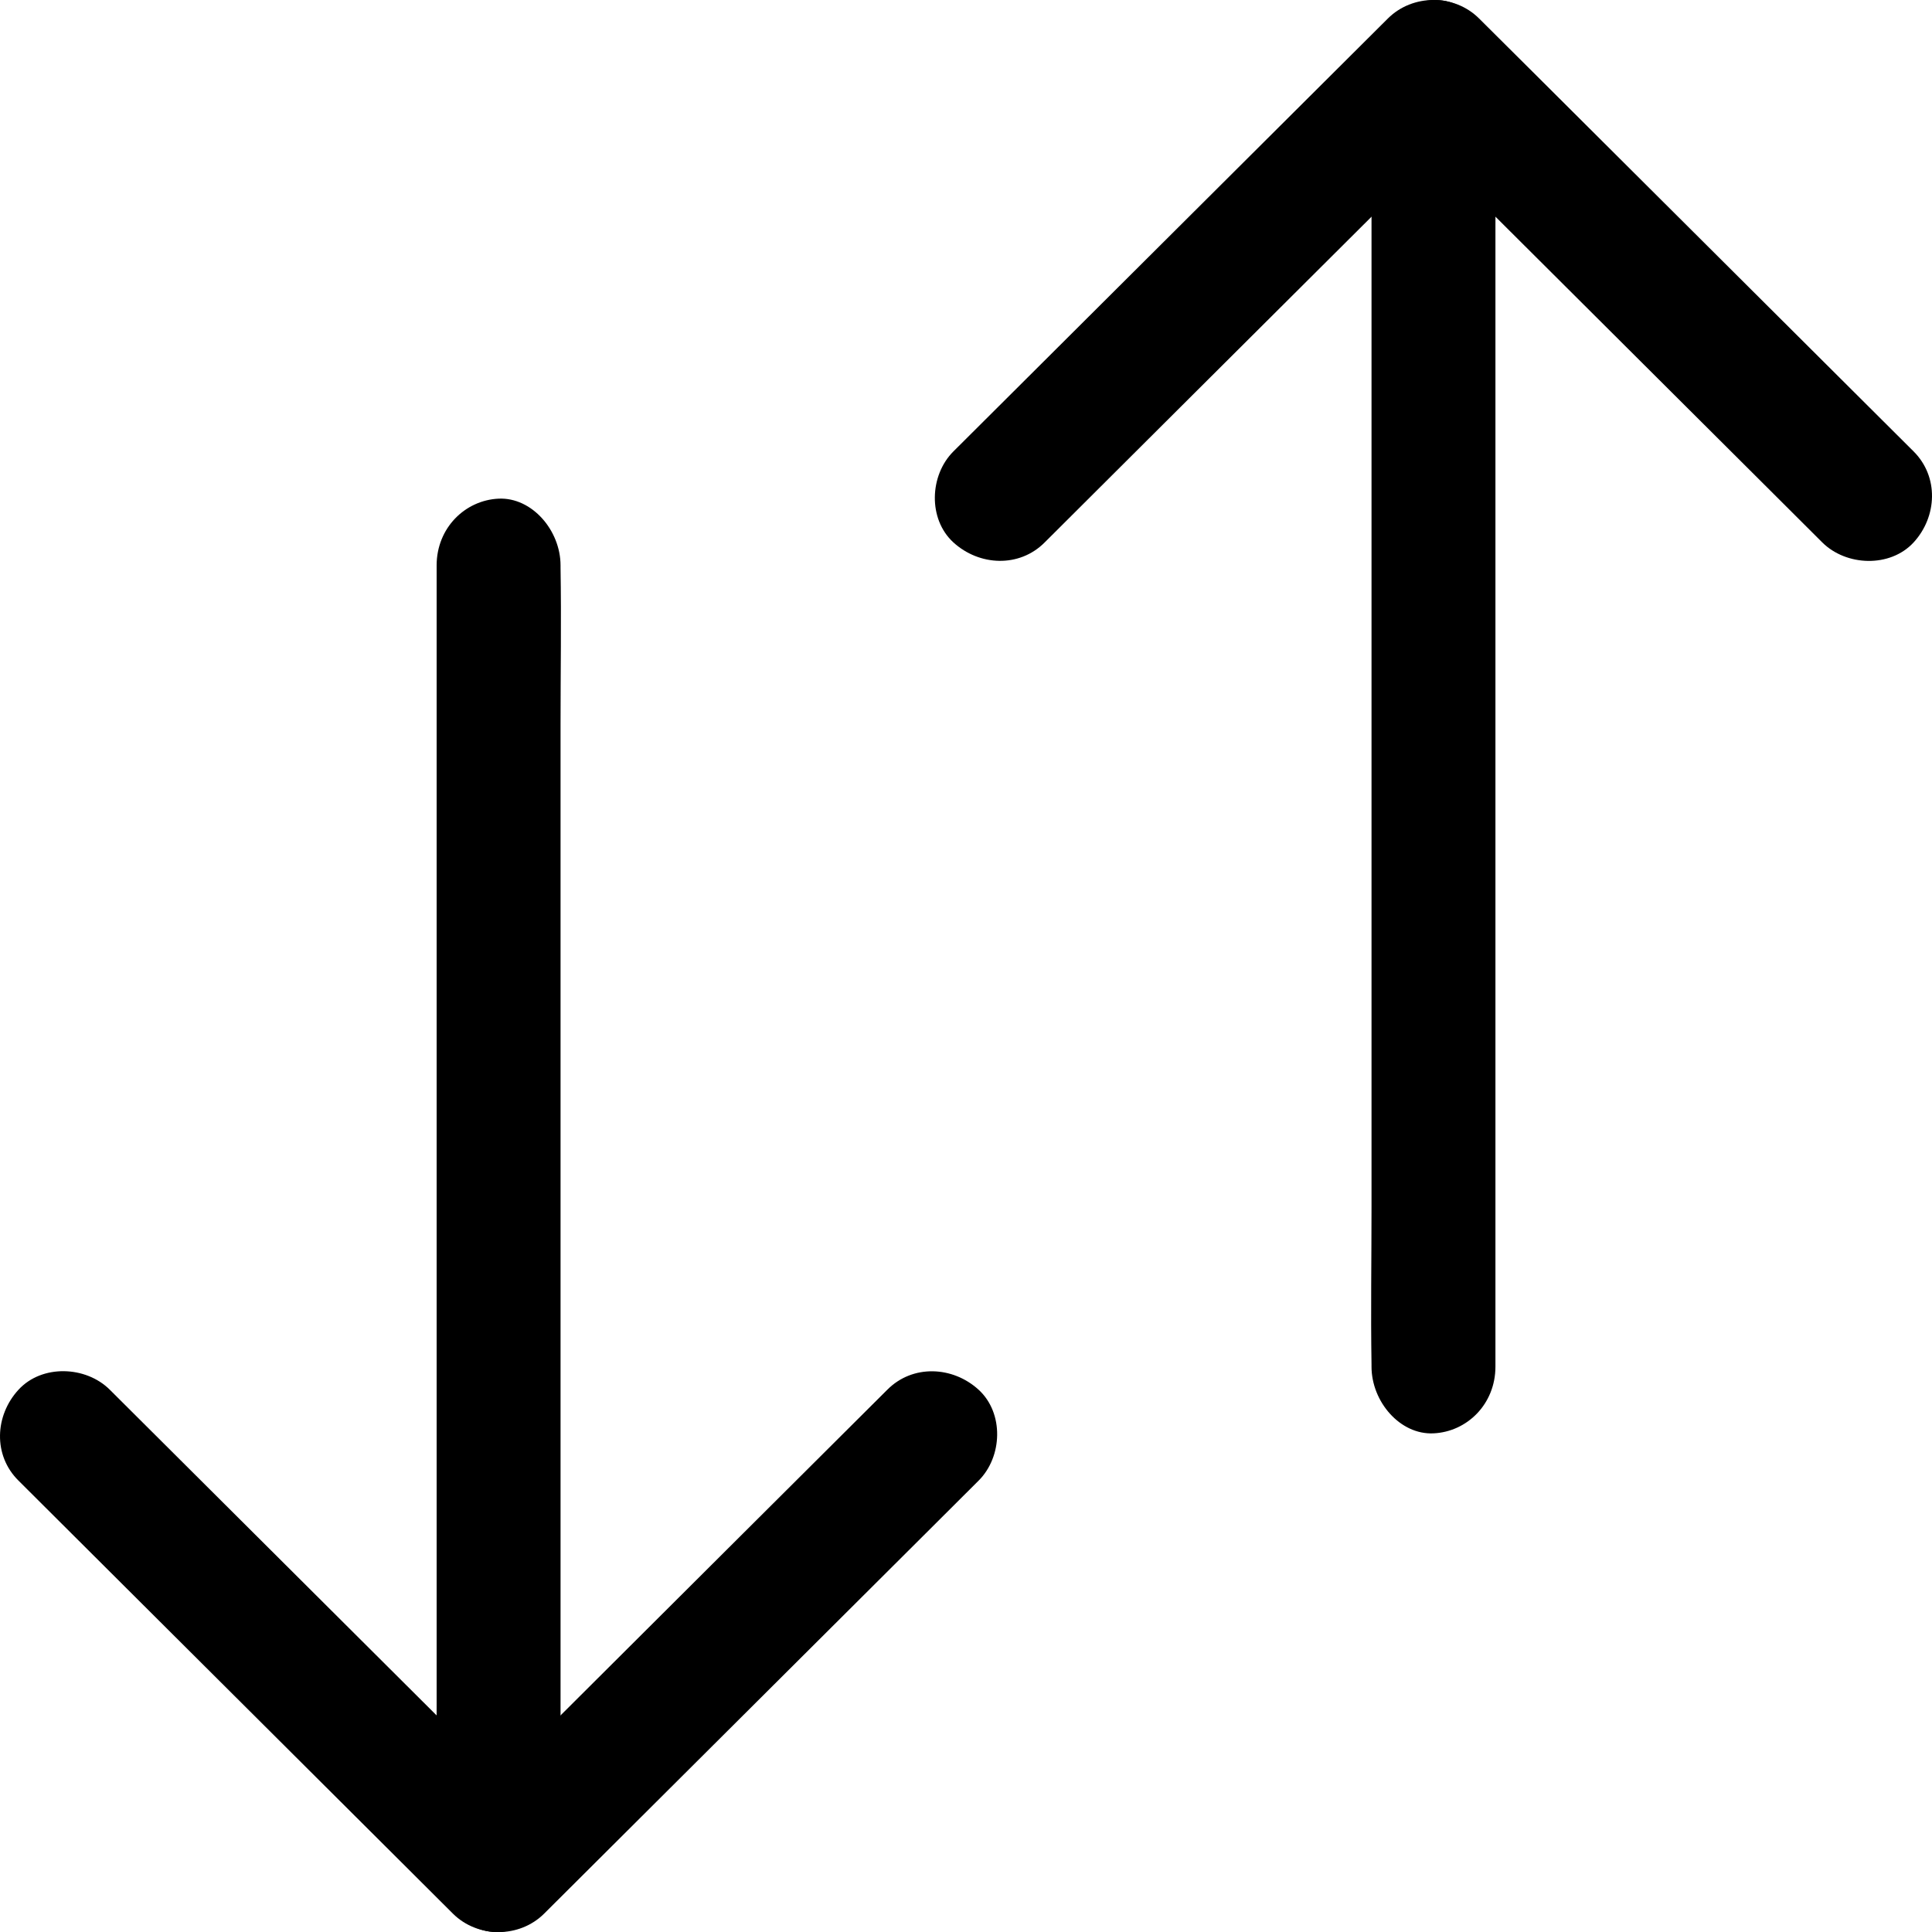
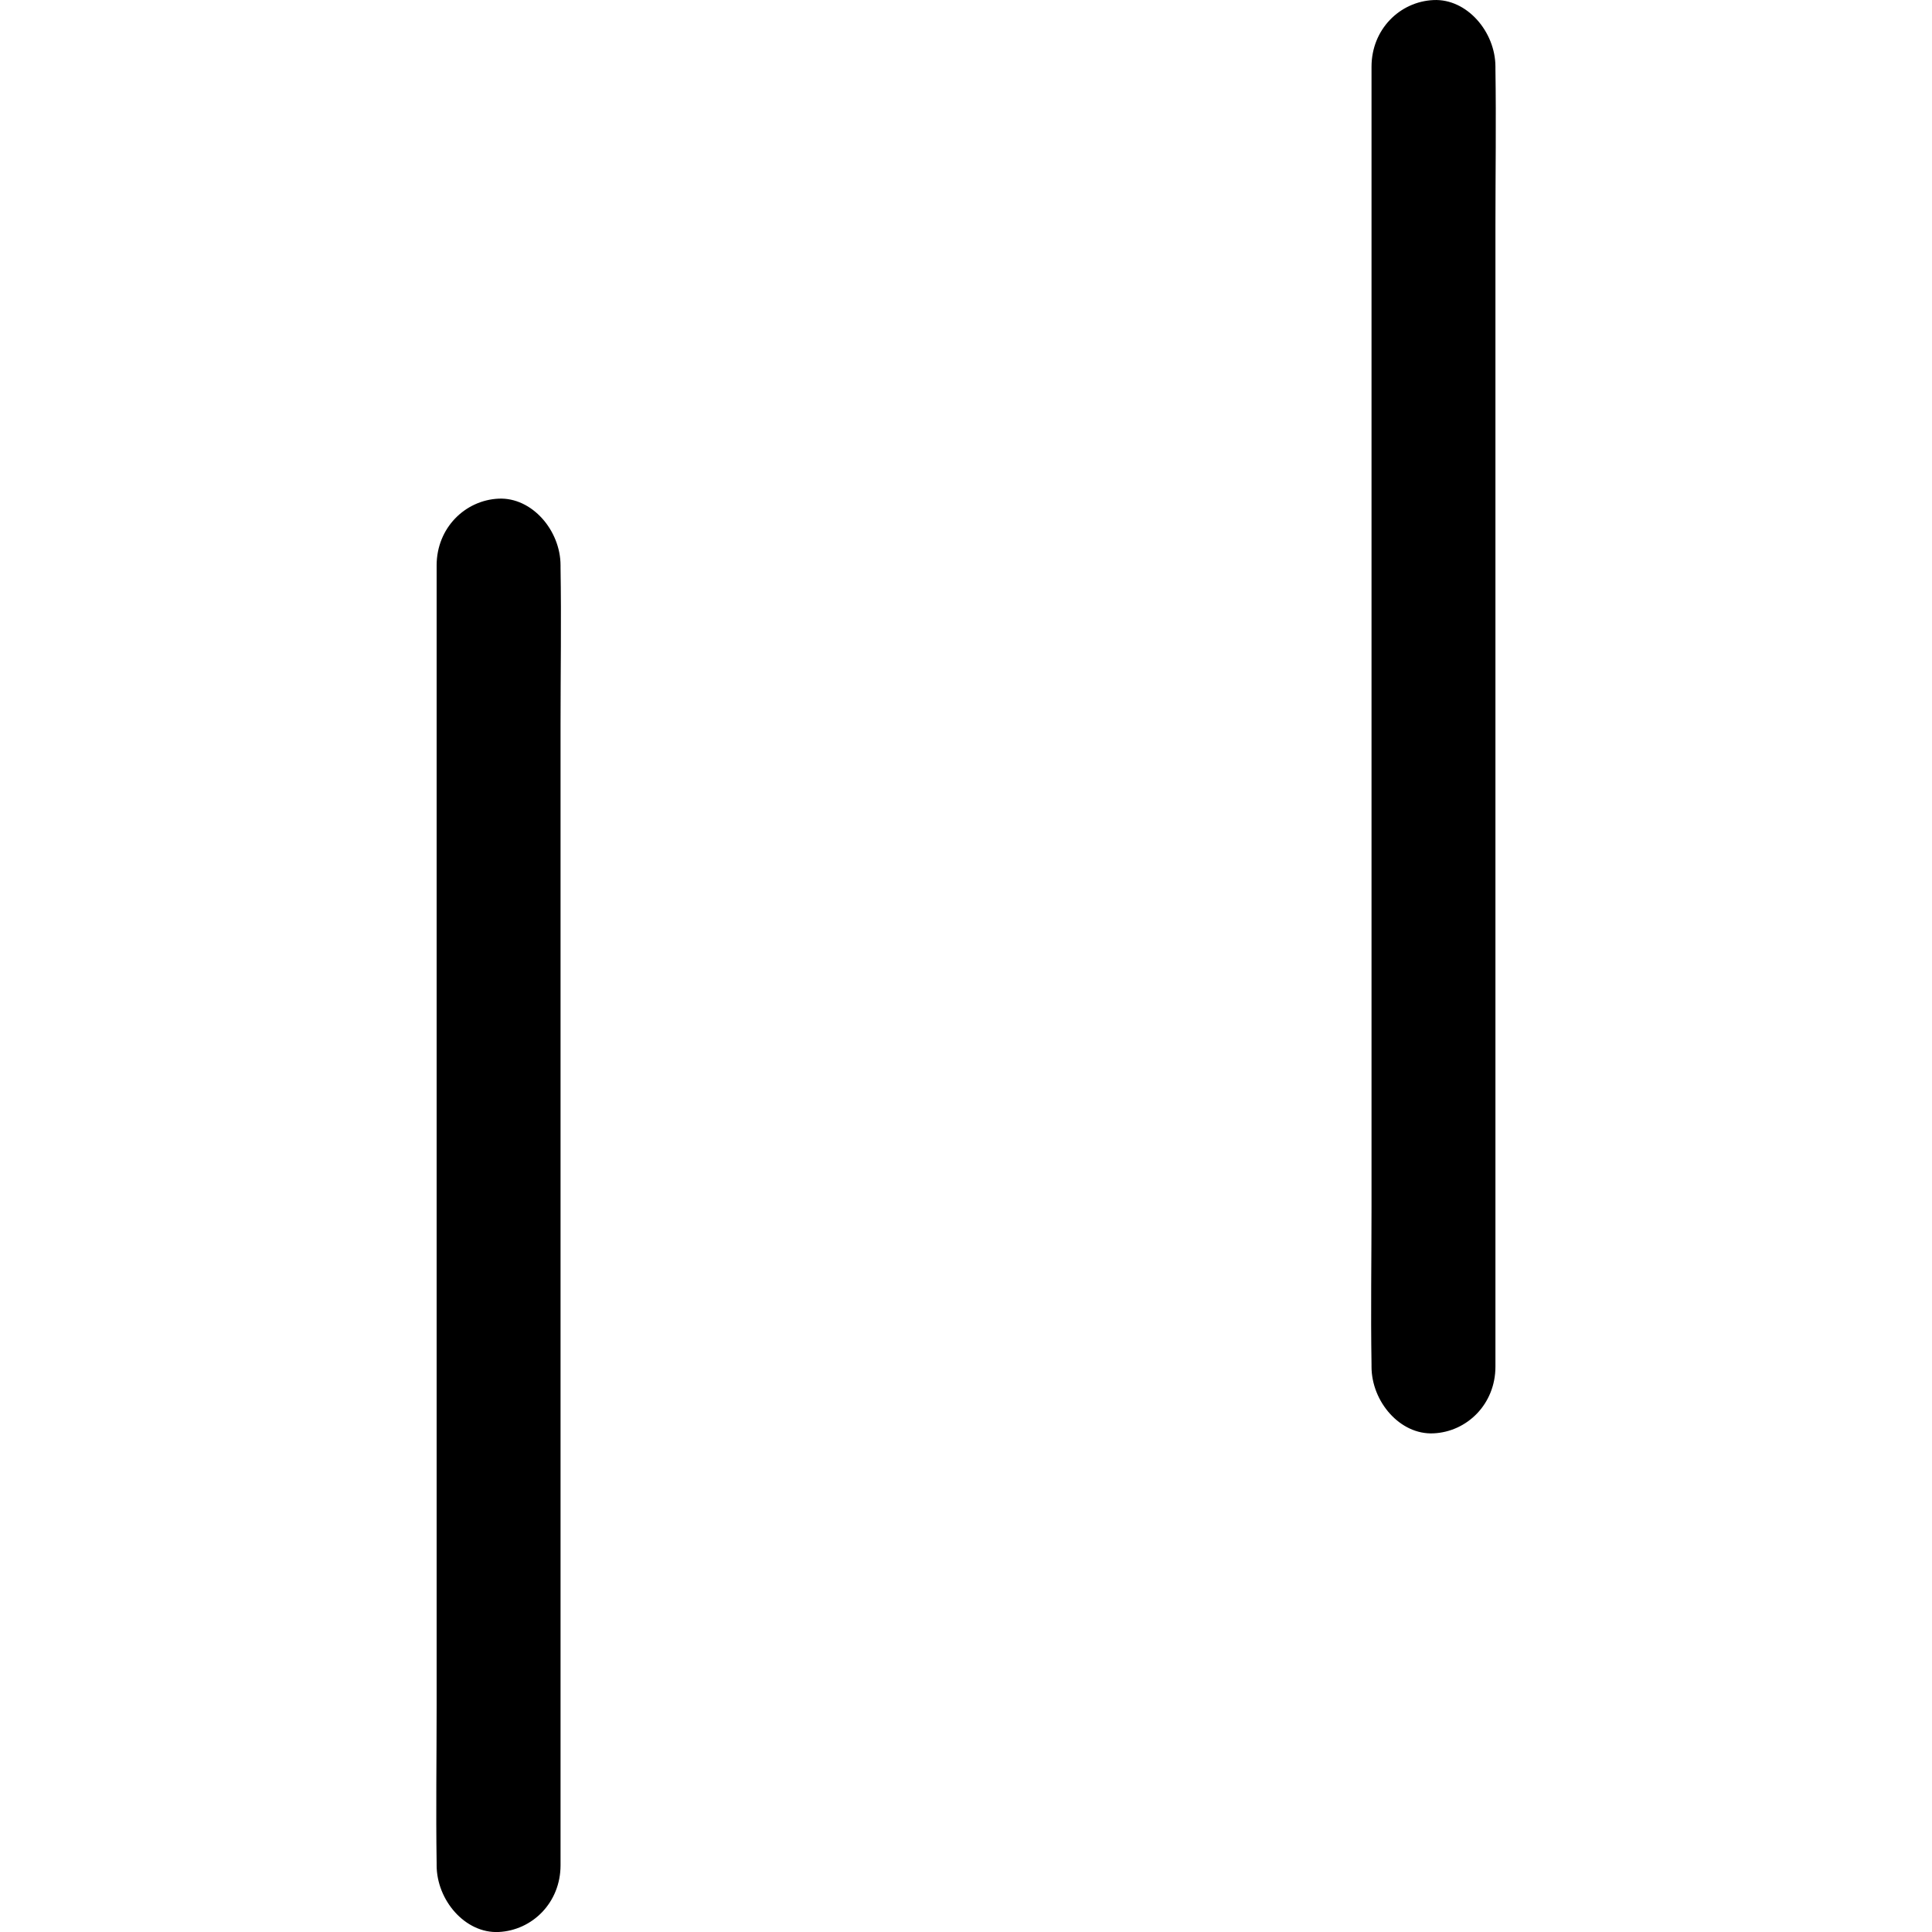
<svg xmlns="http://www.w3.org/2000/svg" width="29" height="29" viewBox="0 0 29 29" fill="none">
  <path d="M8.414 27.998V26.052V21.379V15.747V10.883C8.414 10.096 8.427 9.308 8.414 8.52V8.487C8.414 7.963 7.986 7.462 7.484 7.485C6.979 7.509 6.554 7.926 6.554 8.487V10.433V15.106V20.738V25.601C6.554 26.389 6.542 27.177 6.554 27.965V27.998C6.554 28.522 6.982 29.023 7.484 29C7.99 28.976 8.414 28.559 8.414 27.998Z" fill="black" />
-   <path d="M13.319 20.86C12.579 21.597 11.839 22.335 11.102 23.069C9.936 24.231 8.766 25.397 7.6 26.56C7.331 26.827 7.063 27.094 6.798 27.358H8.168C7.428 26.621 6.688 25.883 5.952 25.149C4.785 23.987 3.615 22.821 2.449 21.658C2.181 21.391 1.913 21.124 1.648 20.86C1.289 20.502 0.63 20.477 0.278 20.86C-0.078 21.246 -0.107 21.845 0.278 22.225C1.018 22.963 1.758 23.7 2.494 24.434C3.661 25.597 4.83 26.763 5.997 27.925C6.265 28.192 6.533 28.46 6.798 28.724C7.17 29.094 7.797 29.094 8.168 28.724C8.908 27.986 9.648 27.249 10.385 26.515C11.551 25.352 12.721 24.186 13.888 23.024C14.156 22.757 14.424 22.489 14.689 22.225C15.048 21.868 15.073 21.211 14.689 20.86C14.301 20.506 13.7 20.477 13.319 20.86V20.86Z" fill="black" />
  <path d="M20.587 1.002V2.948V7.622V13.253V18.117C20.587 18.905 20.574 19.693 20.587 20.48V20.514C20.587 21.038 21.014 21.539 21.517 21.515C22.022 21.492 22.447 21.075 22.447 20.514V18.568V13.894V8.263V3.399C22.447 2.611 22.459 1.823 22.447 1.036V1.002C22.447 0.478 22.019 -0.023 21.517 0.001C21.011 0.024 20.587 0.441 20.587 1.002Z" fill="black" />
-   <path d="M28.724 6.776C27.984 6.039 27.244 5.301 26.507 4.567C25.34 3.405 24.17 2.239 23.004 1.076C22.736 0.809 22.467 0.542 22.202 0.278C21.831 -0.093 21.204 -0.093 20.832 0.278C20.092 1.015 19.352 1.753 18.615 2.487C17.449 3.649 16.279 4.815 15.112 5.978C14.844 6.245 14.576 6.512 14.311 6.776C13.952 7.134 13.927 7.791 14.311 8.142C14.699 8.496 15.3 8.525 15.681 8.142C16.421 7.404 17.161 6.667 17.898 5.932C19.065 4.77 20.235 3.604 21.401 2.442C21.669 2.174 21.937 1.907 22.202 1.643H20.832C21.572 2.381 22.312 3.118 23.049 3.852C24.216 5.015 25.385 6.18 26.552 7.343C26.82 7.61 27.088 7.878 27.353 8.142C27.712 8.499 28.371 8.525 28.724 8.142C29.079 7.755 29.105 7.156 28.724 6.776V6.776Z" fill="black" />
</svg>